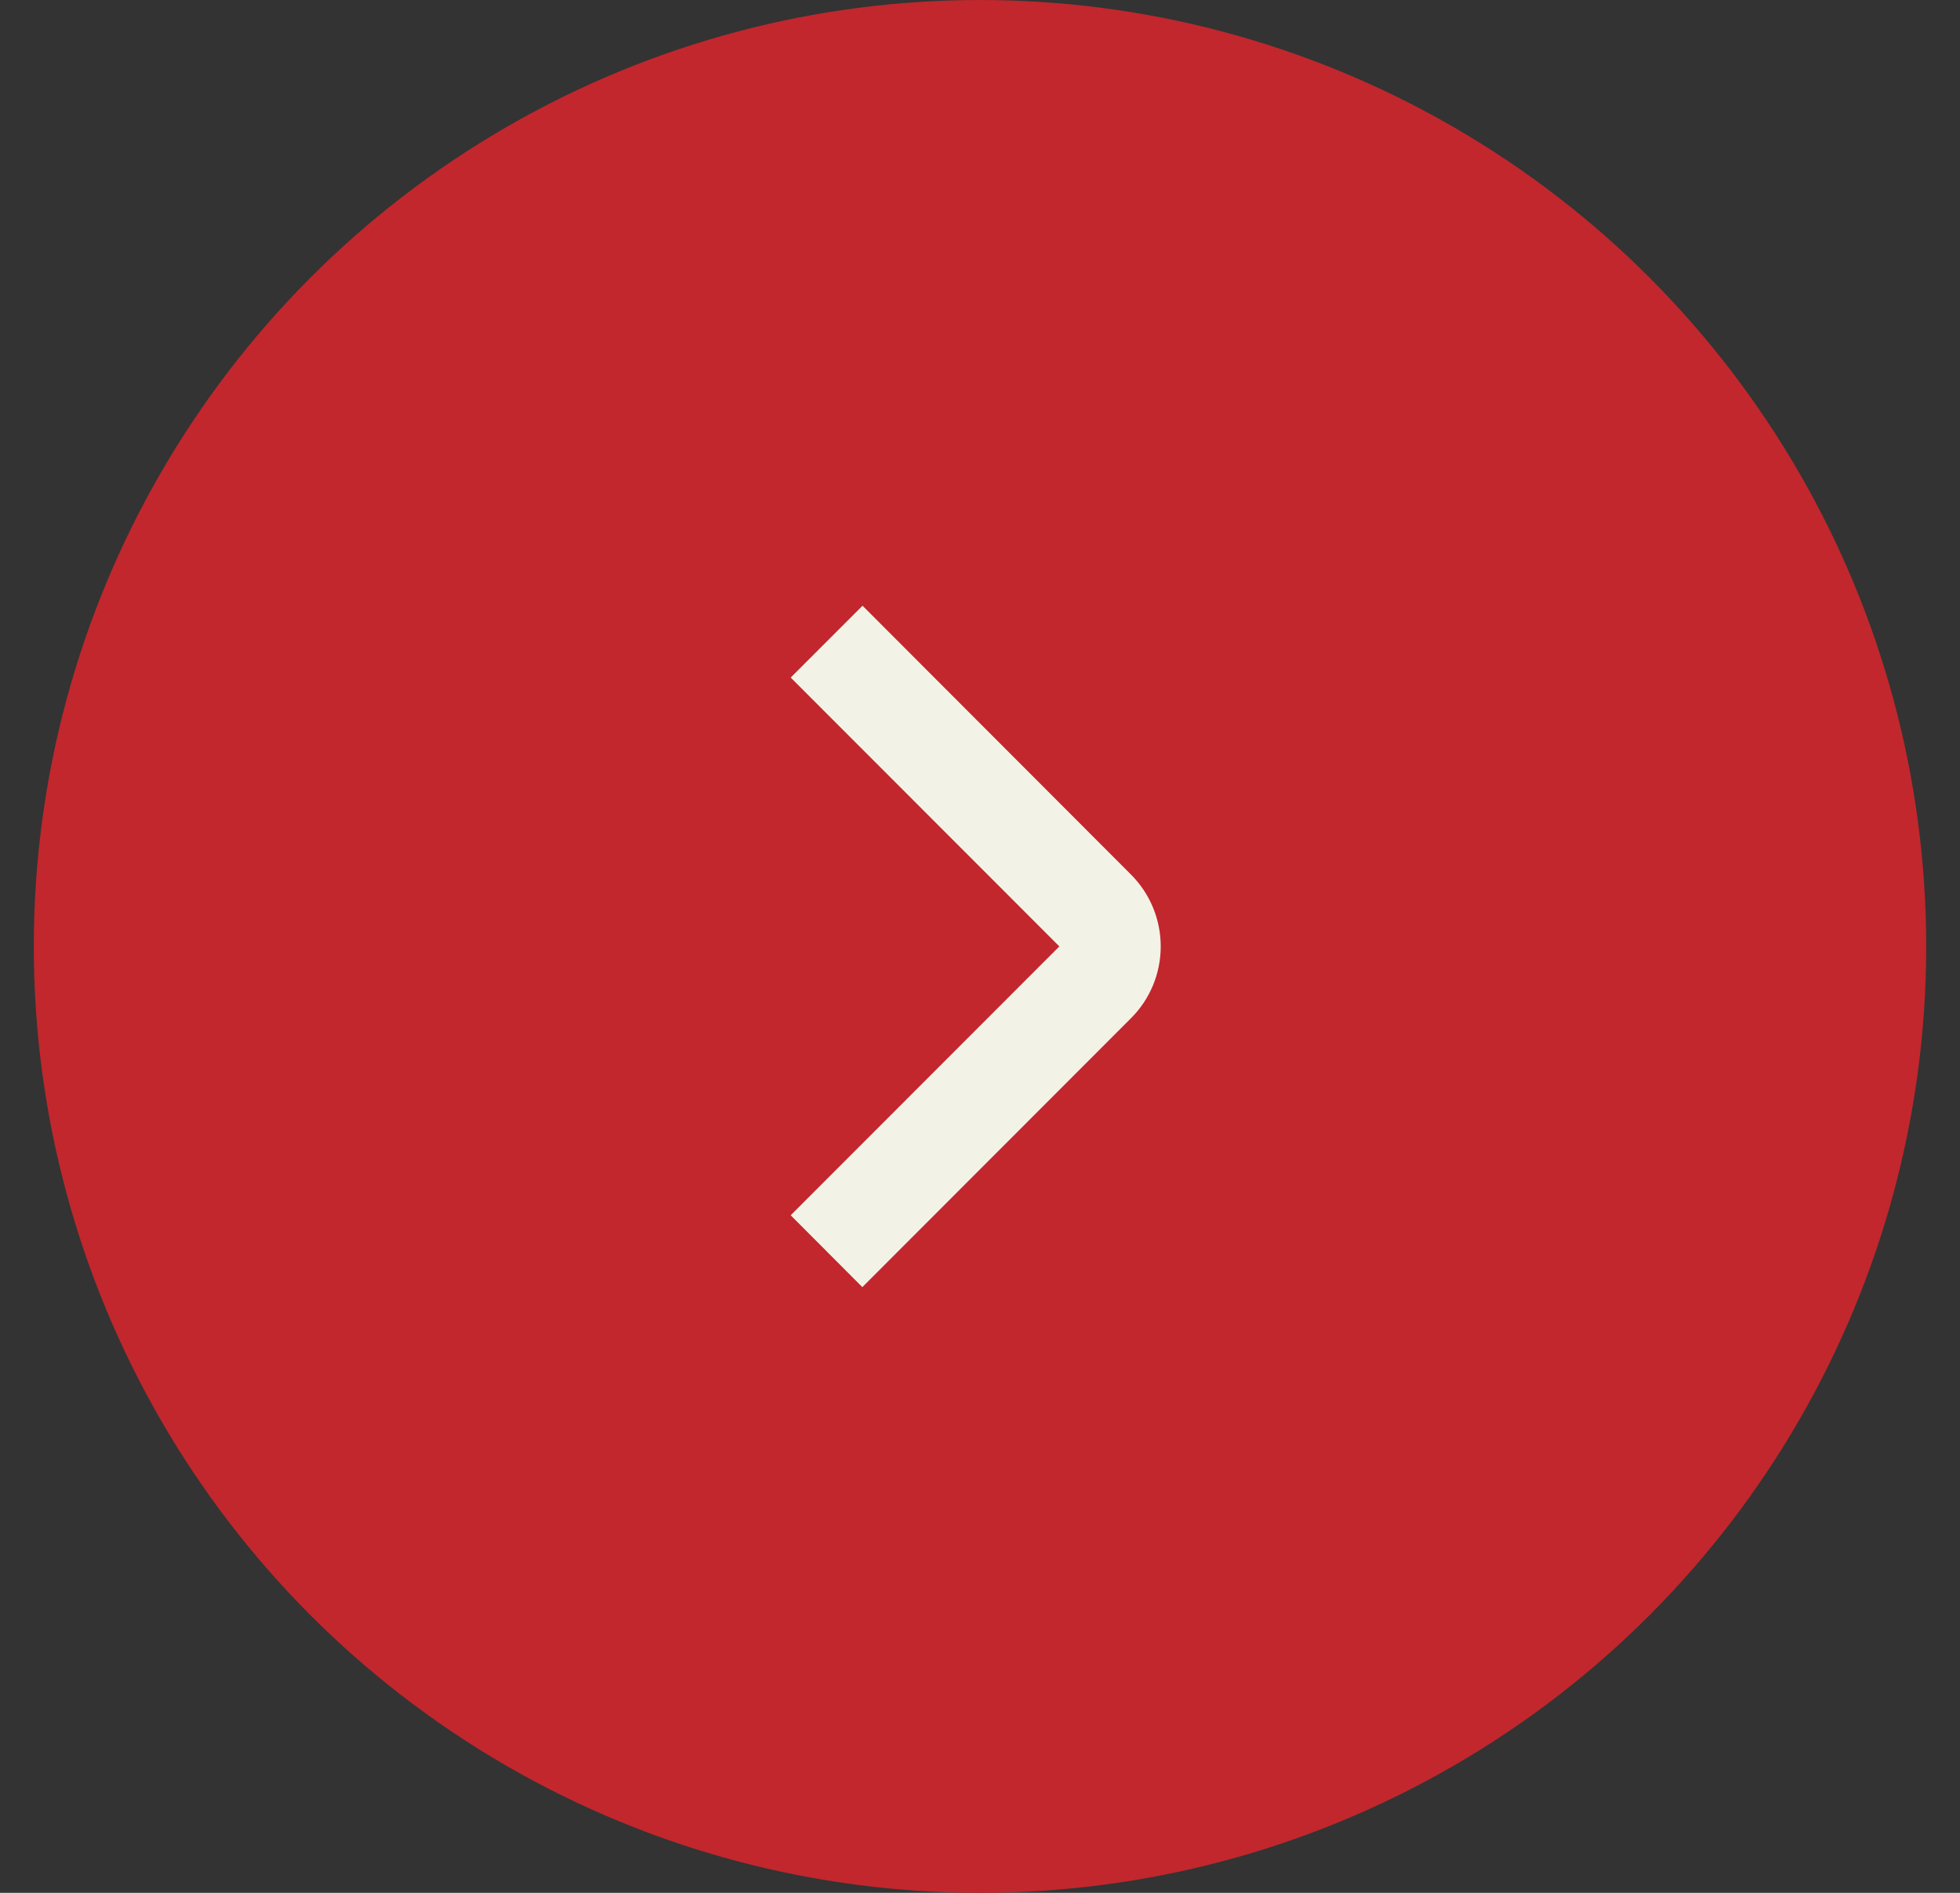
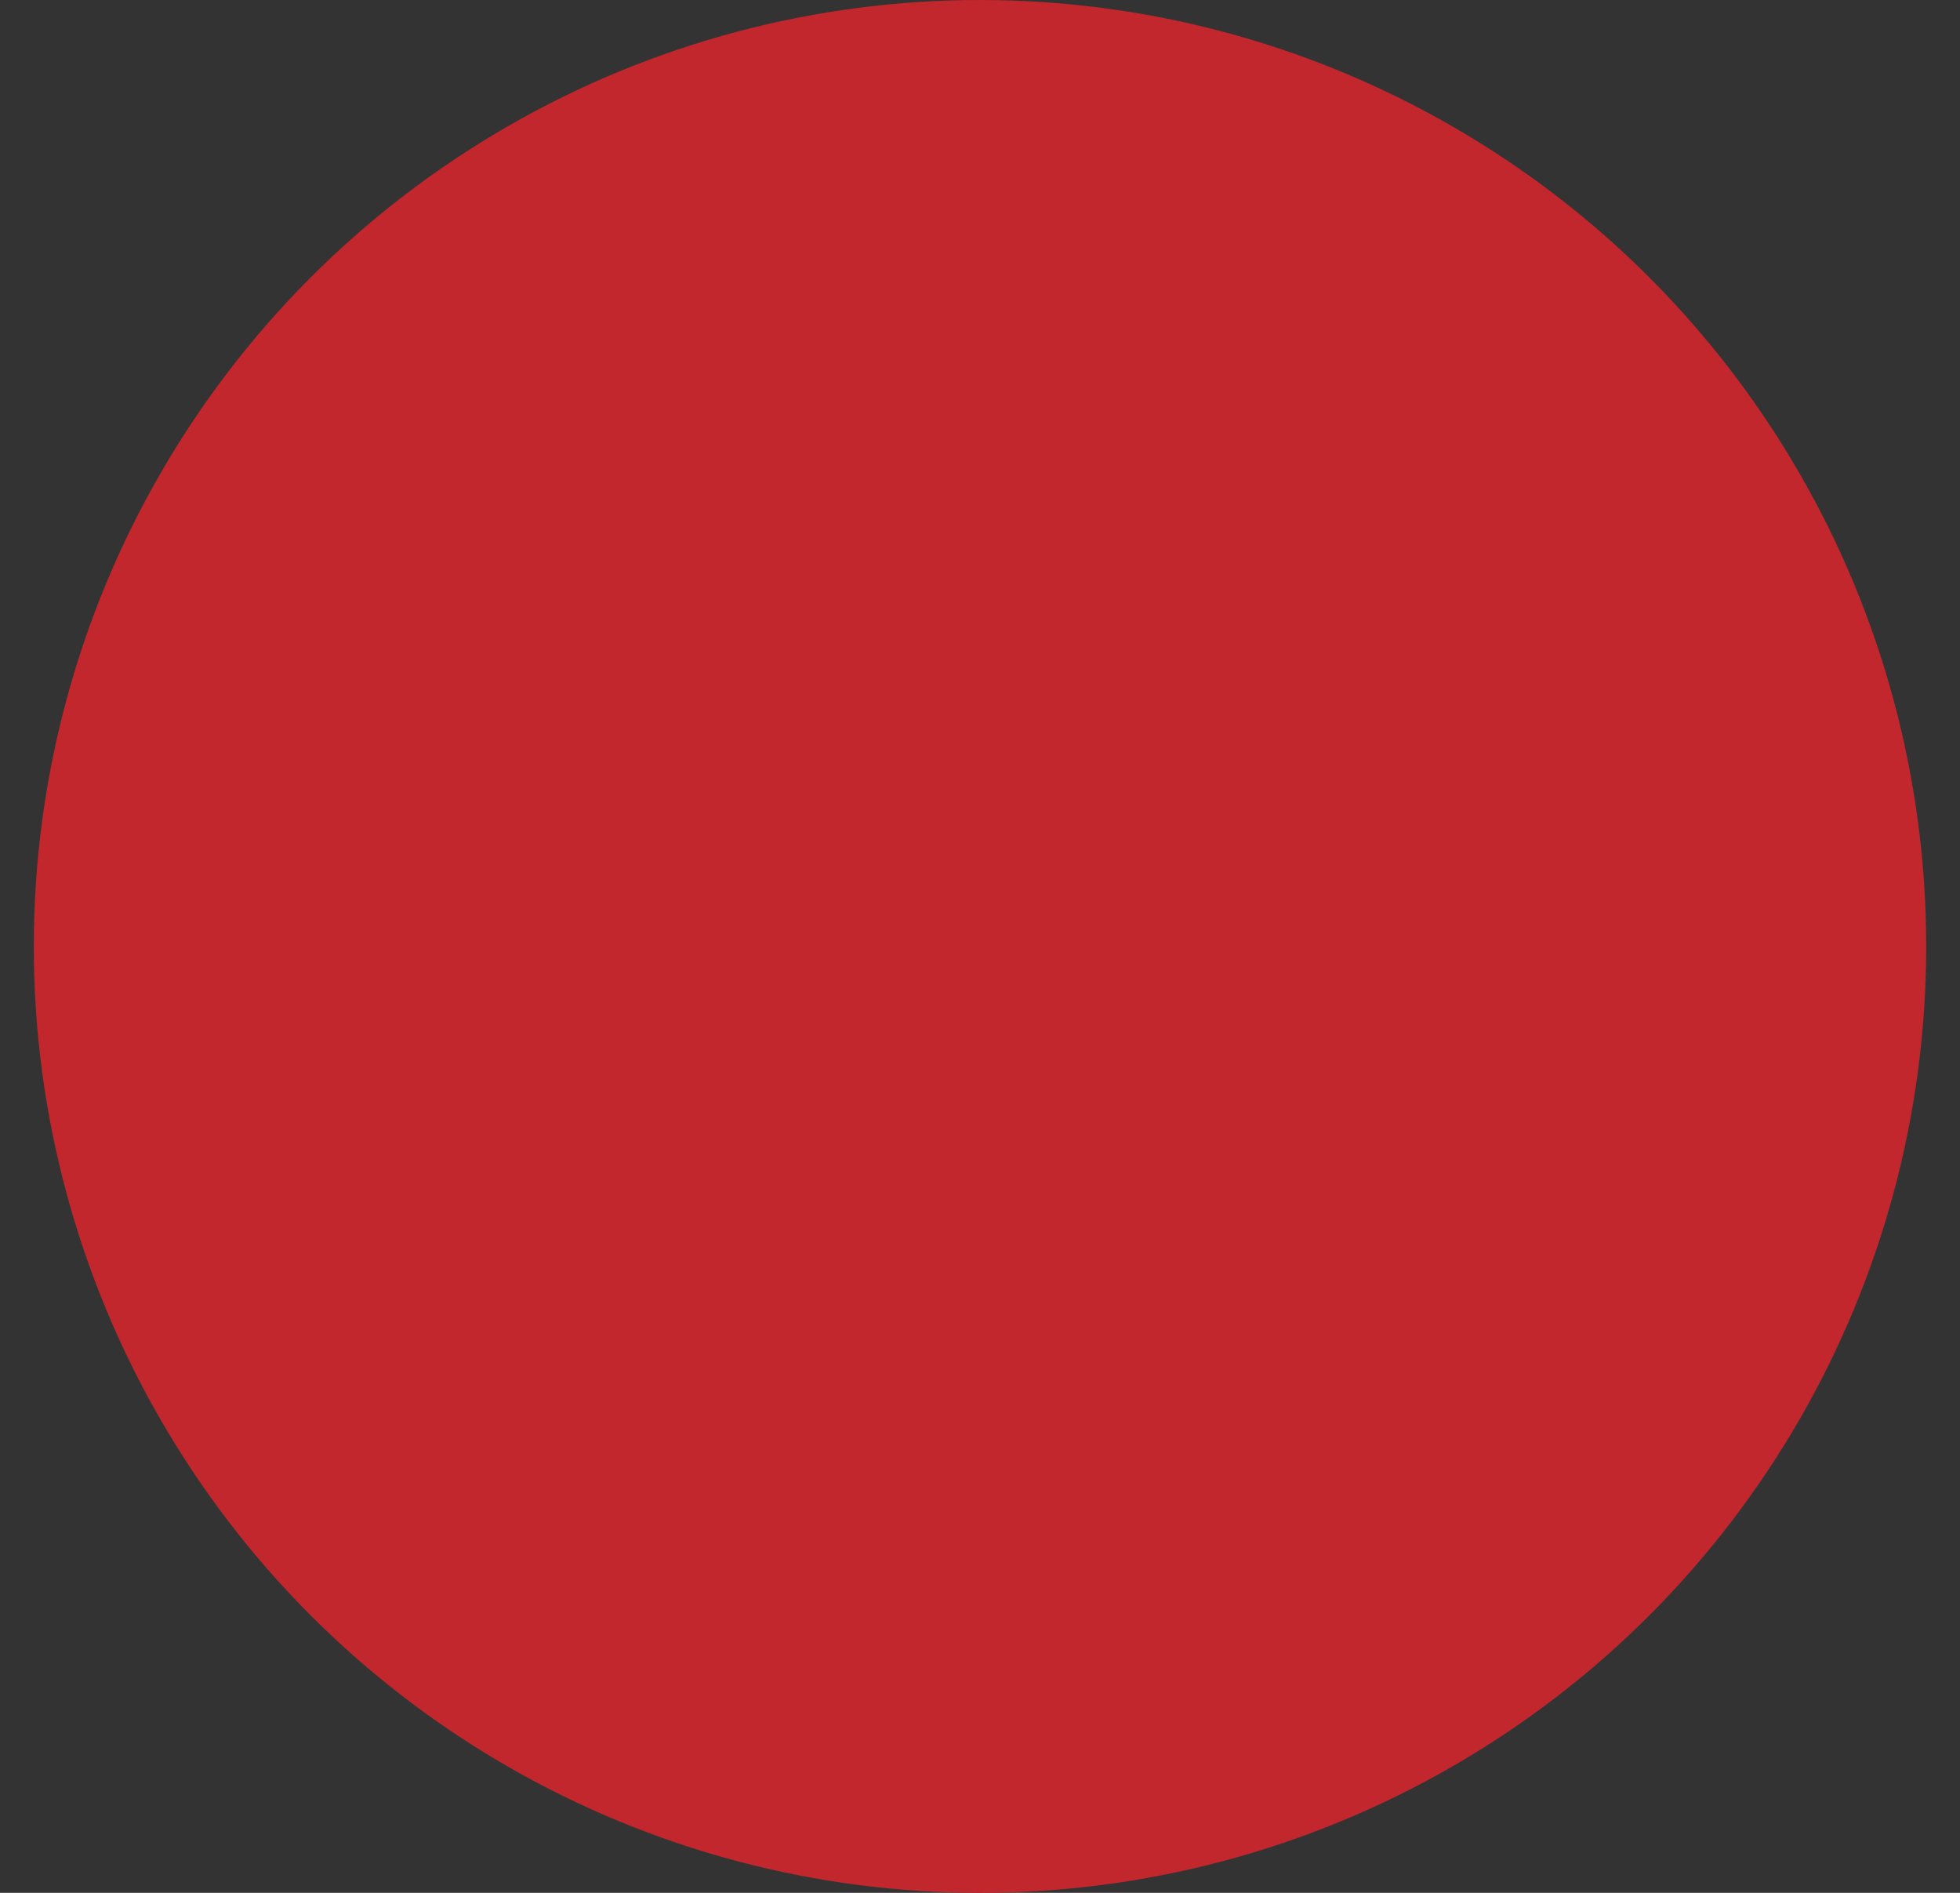
<svg xmlns="http://www.w3.org/2000/svg" width="29" height="28" viewBox="0 0 29 28" fill="none">
  <rect x="0" y="0" width="29" height="28" fill="#333333" stroke="none" />
  <ellipse cx="14" cy="14" rx="14" ry="14" transform="matrix(-1 0 0 1 28.5 0)" fill="#C1272D" />
-   <path d="M12.759 19.04L11.699 17.977L15.674 14L11.699 10.023L12.762 8.96L16.734 12.937C17.016 13.219 17.174 13.601 17.174 14C17.174 14.399 17.016 14.781 16.734 15.062L12.759 19.04Z" fill="#F3F2E6" />
</svg>